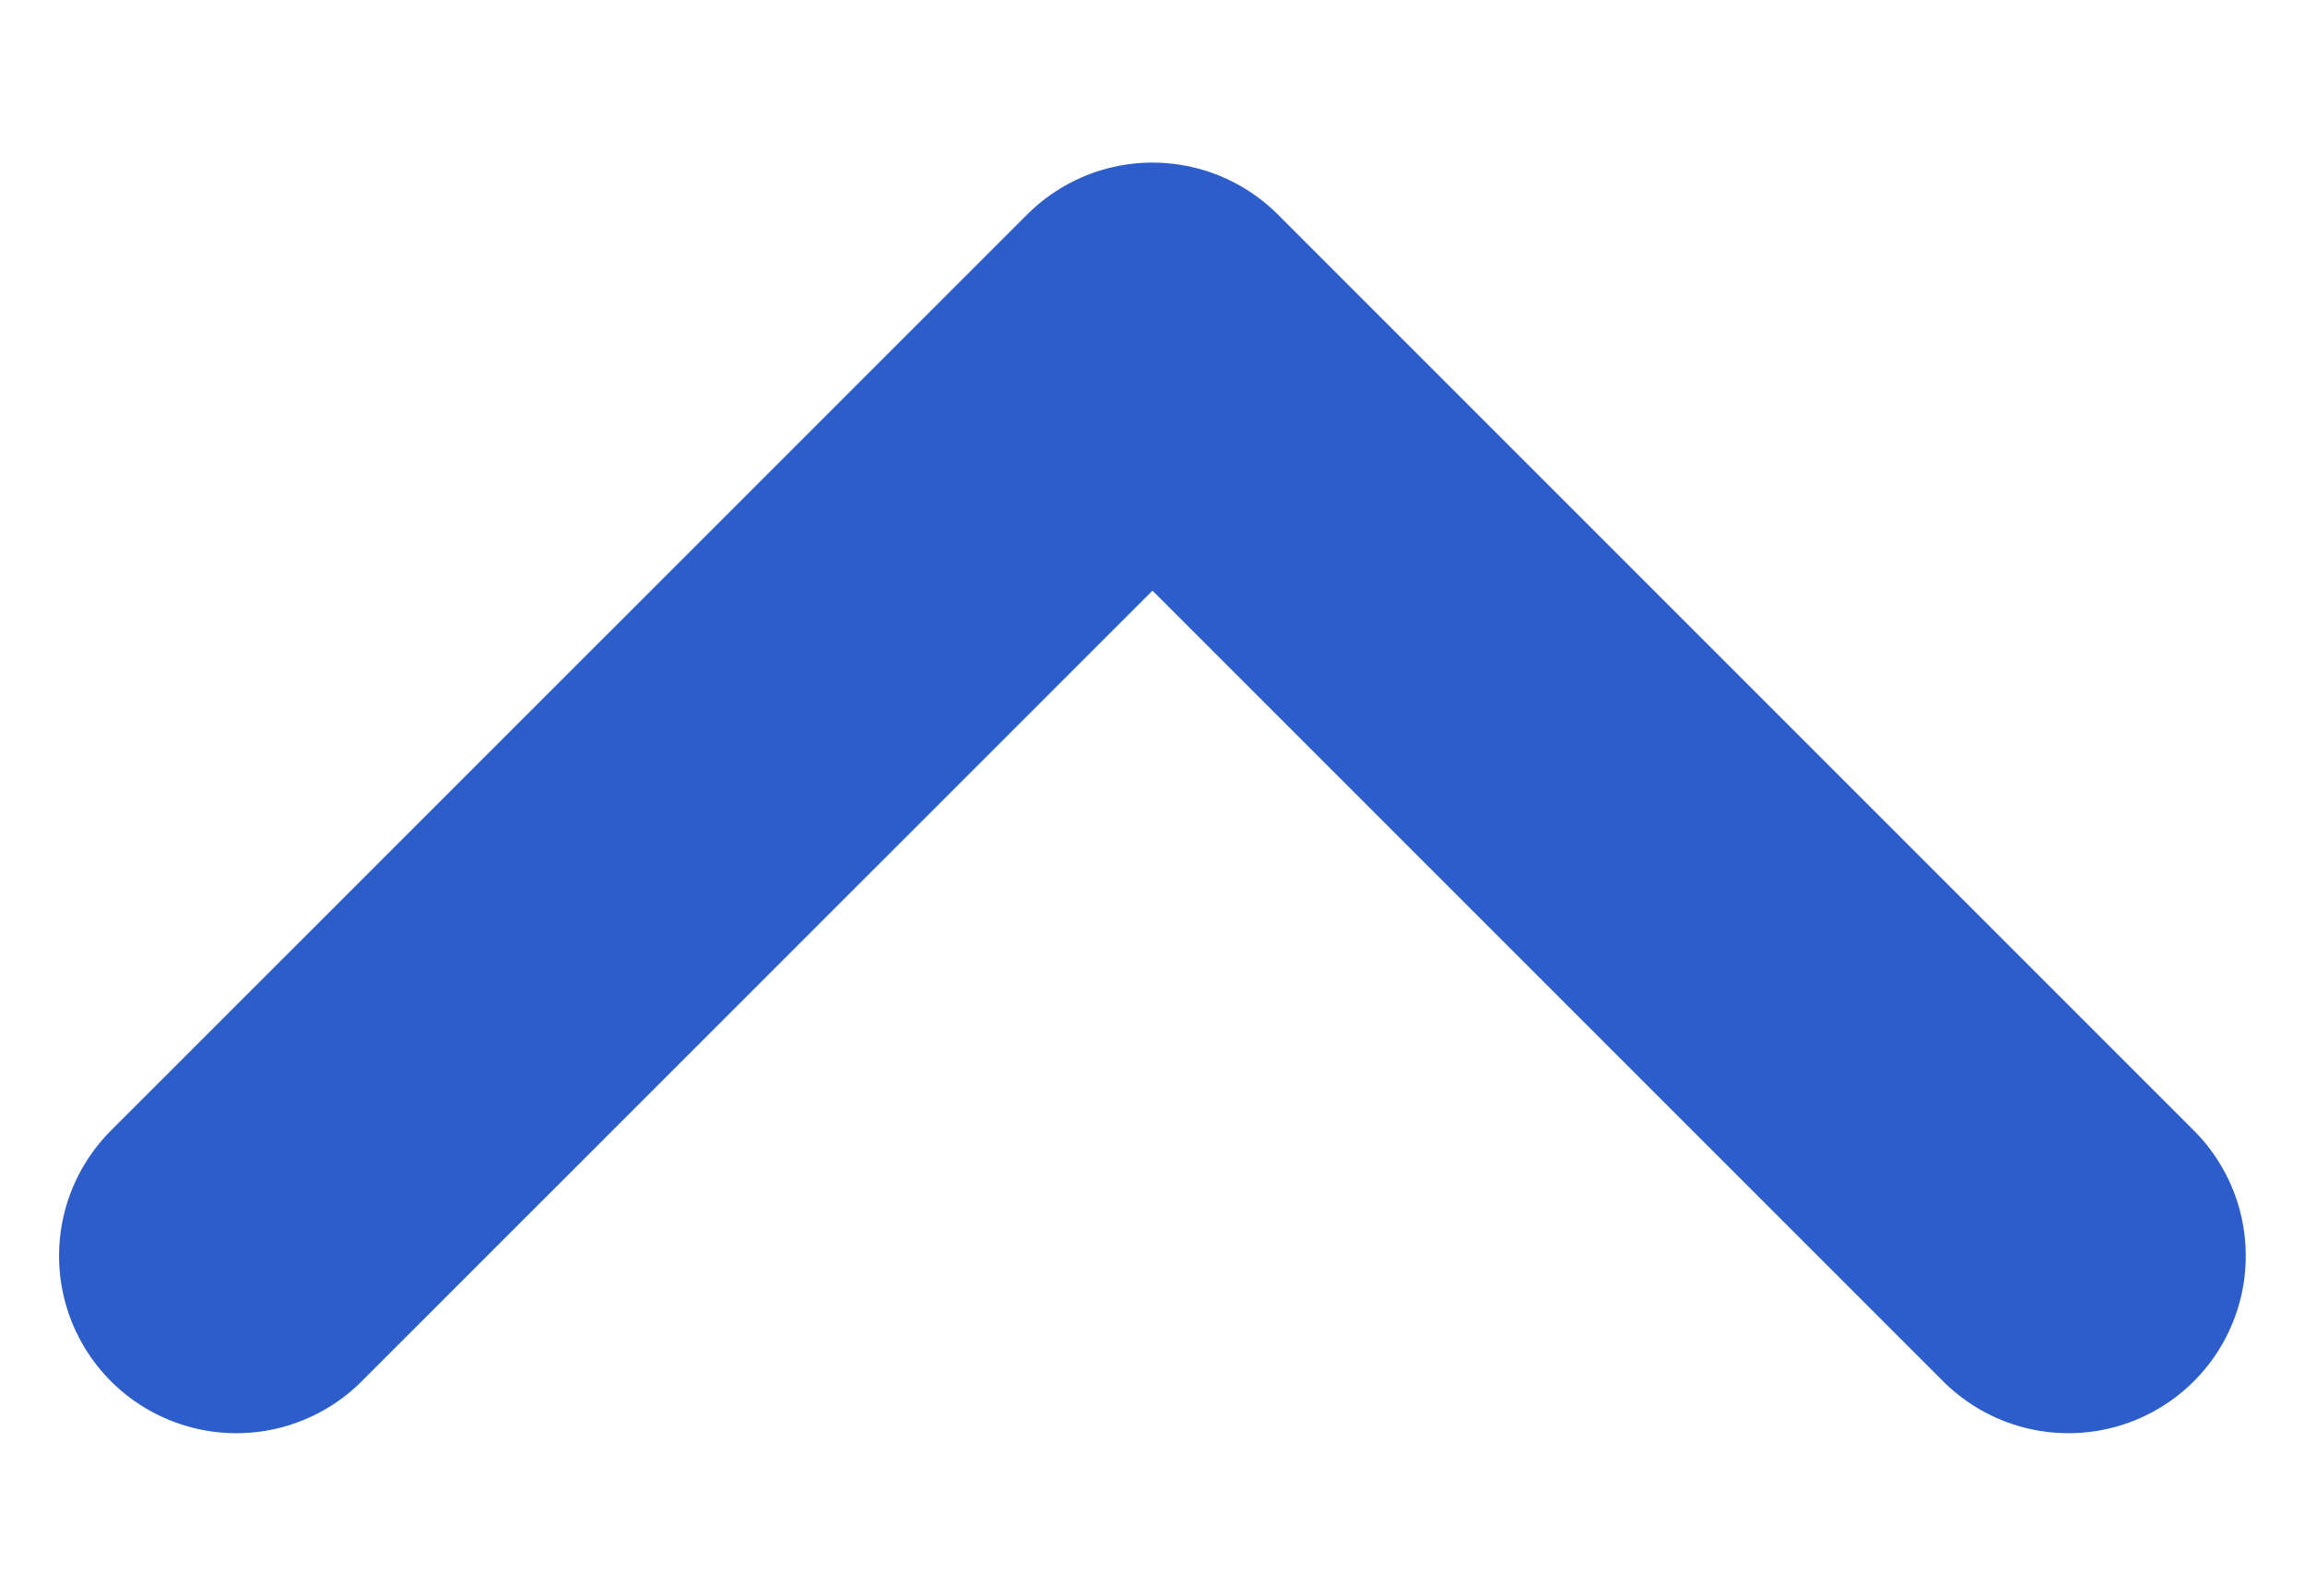
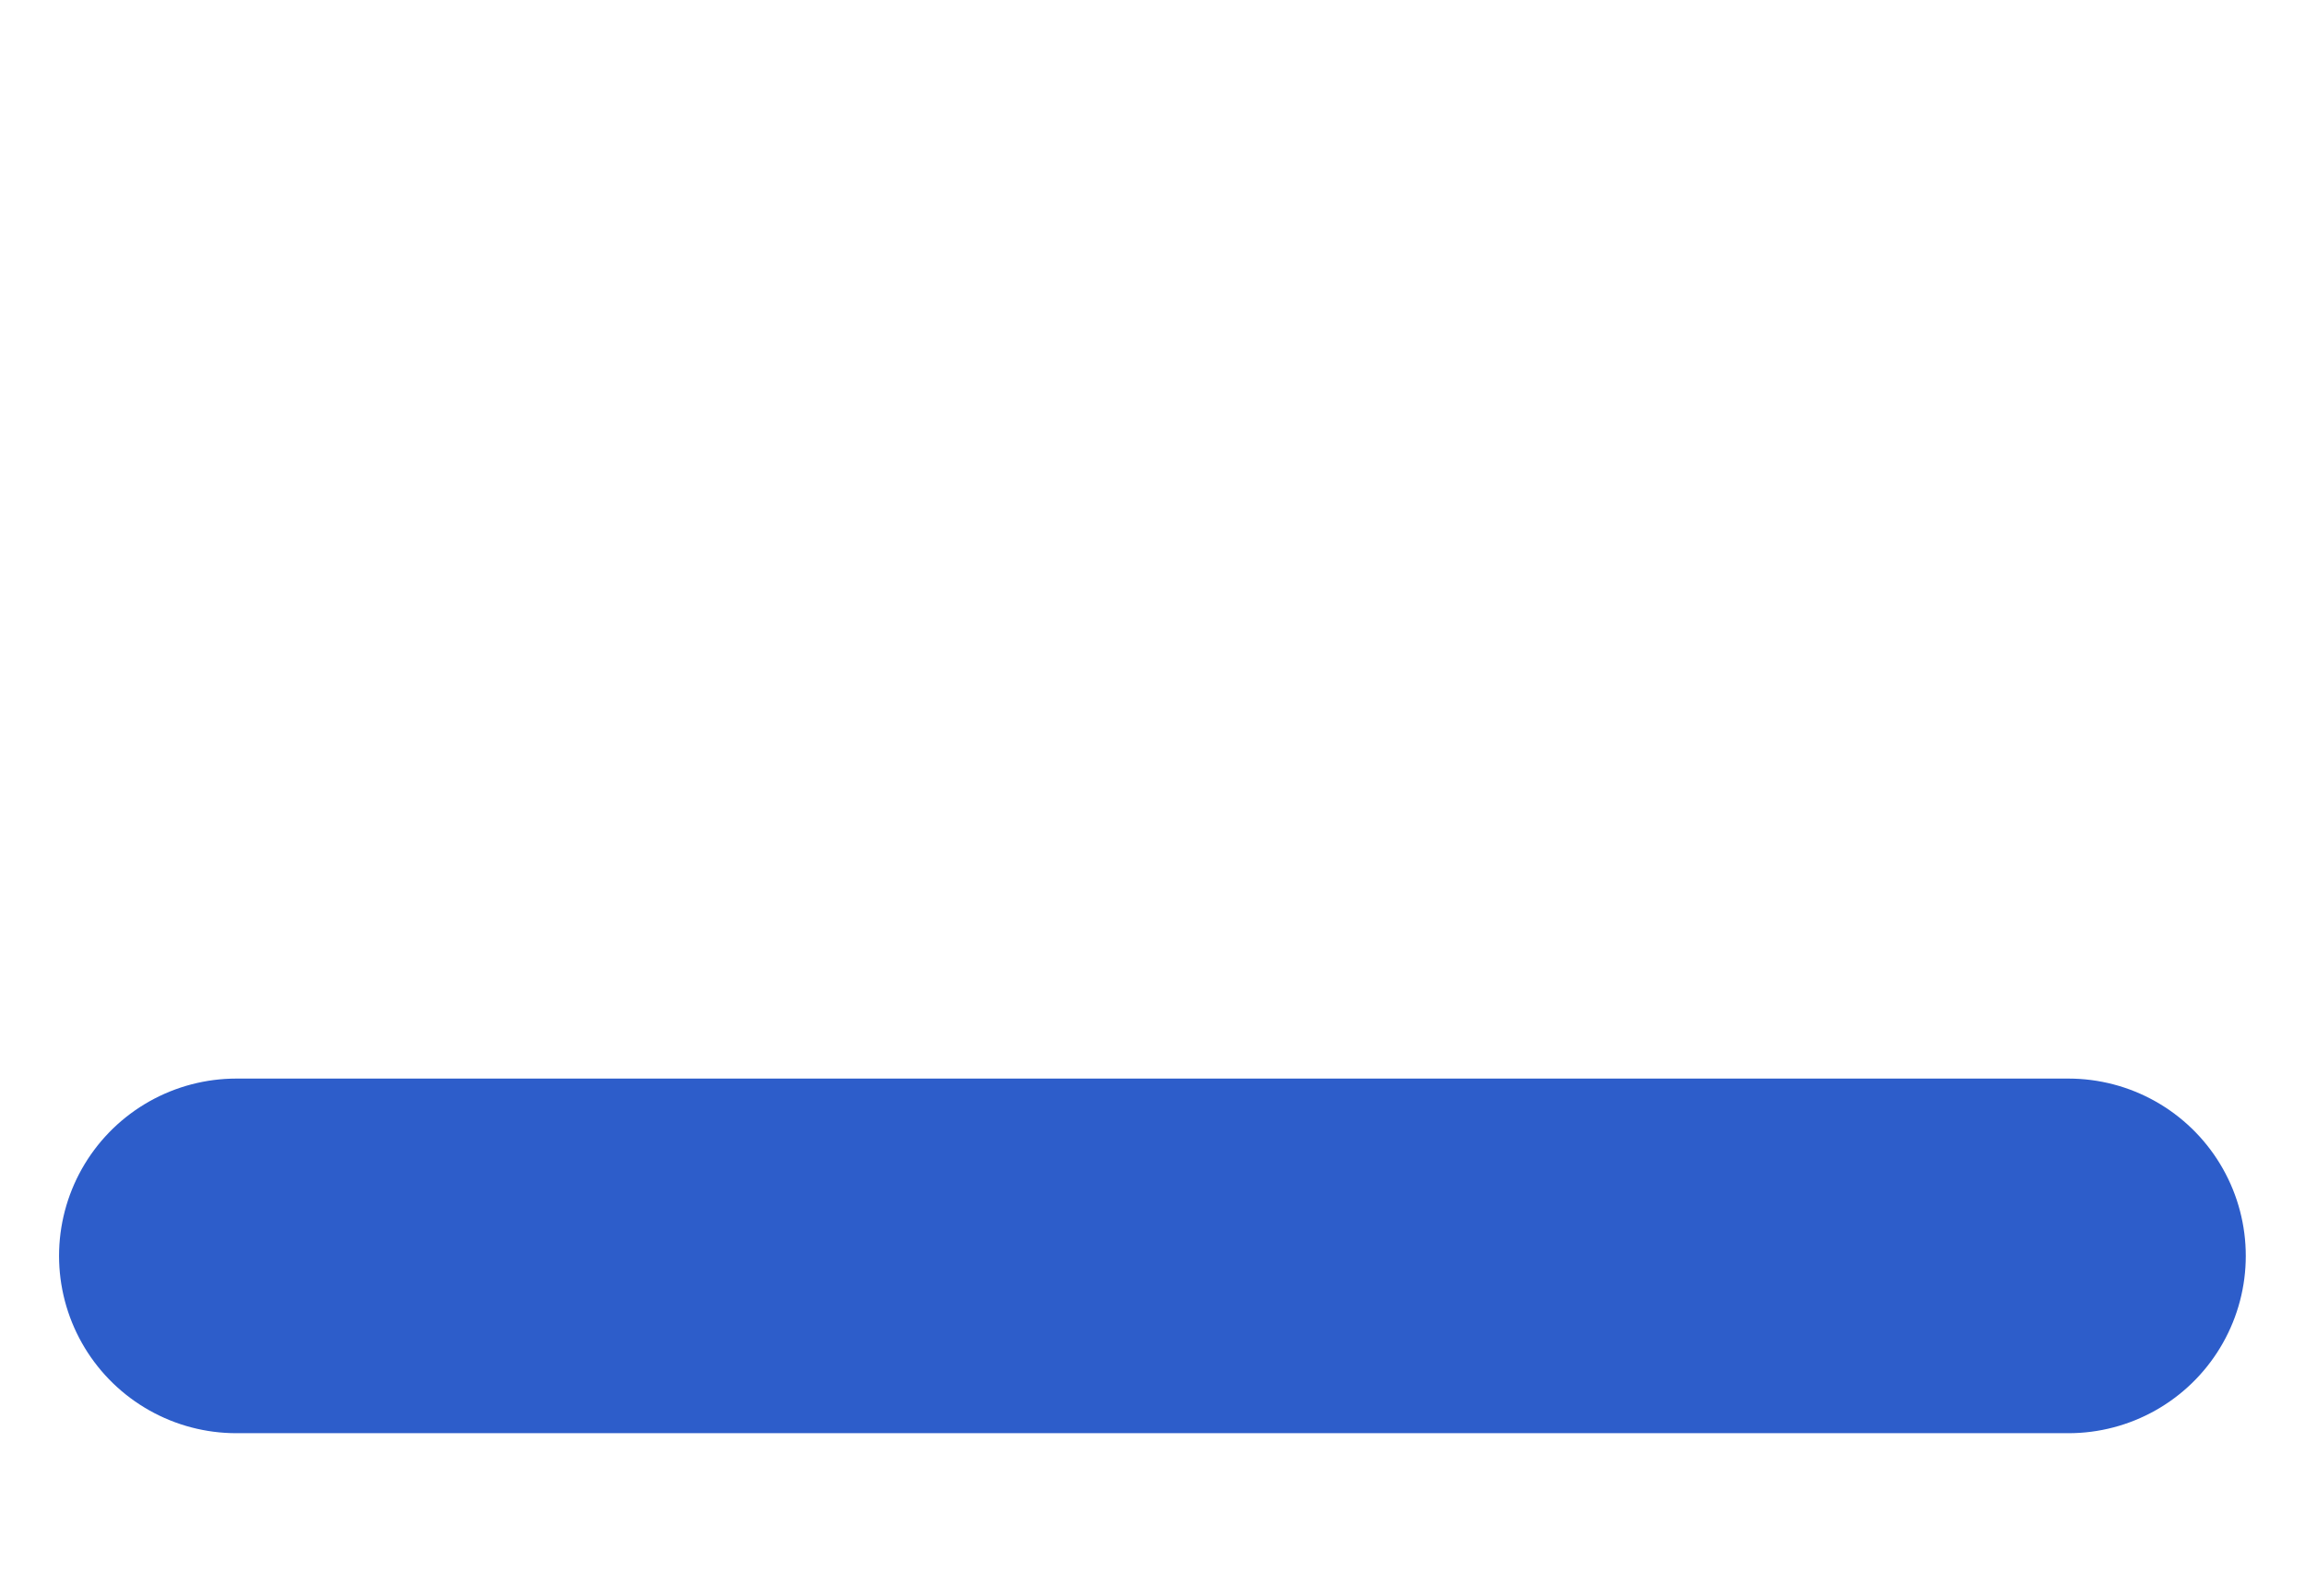
<svg xmlns="http://www.w3.org/2000/svg" width="13" height="9" viewBox="0 0 13 9" fill="none">
-   <path d="M1.333 7.083L6.5 1.917L11.666 7.083" stroke="#2D5DCA" stroke-width="2" stroke-linecap="round" stroke-linejoin="round" />
+   <path d="M1.333 7.083L11.666 7.083" stroke="#2D5DCA" stroke-width="2" stroke-linecap="round" stroke-linejoin="round" />
</svg>